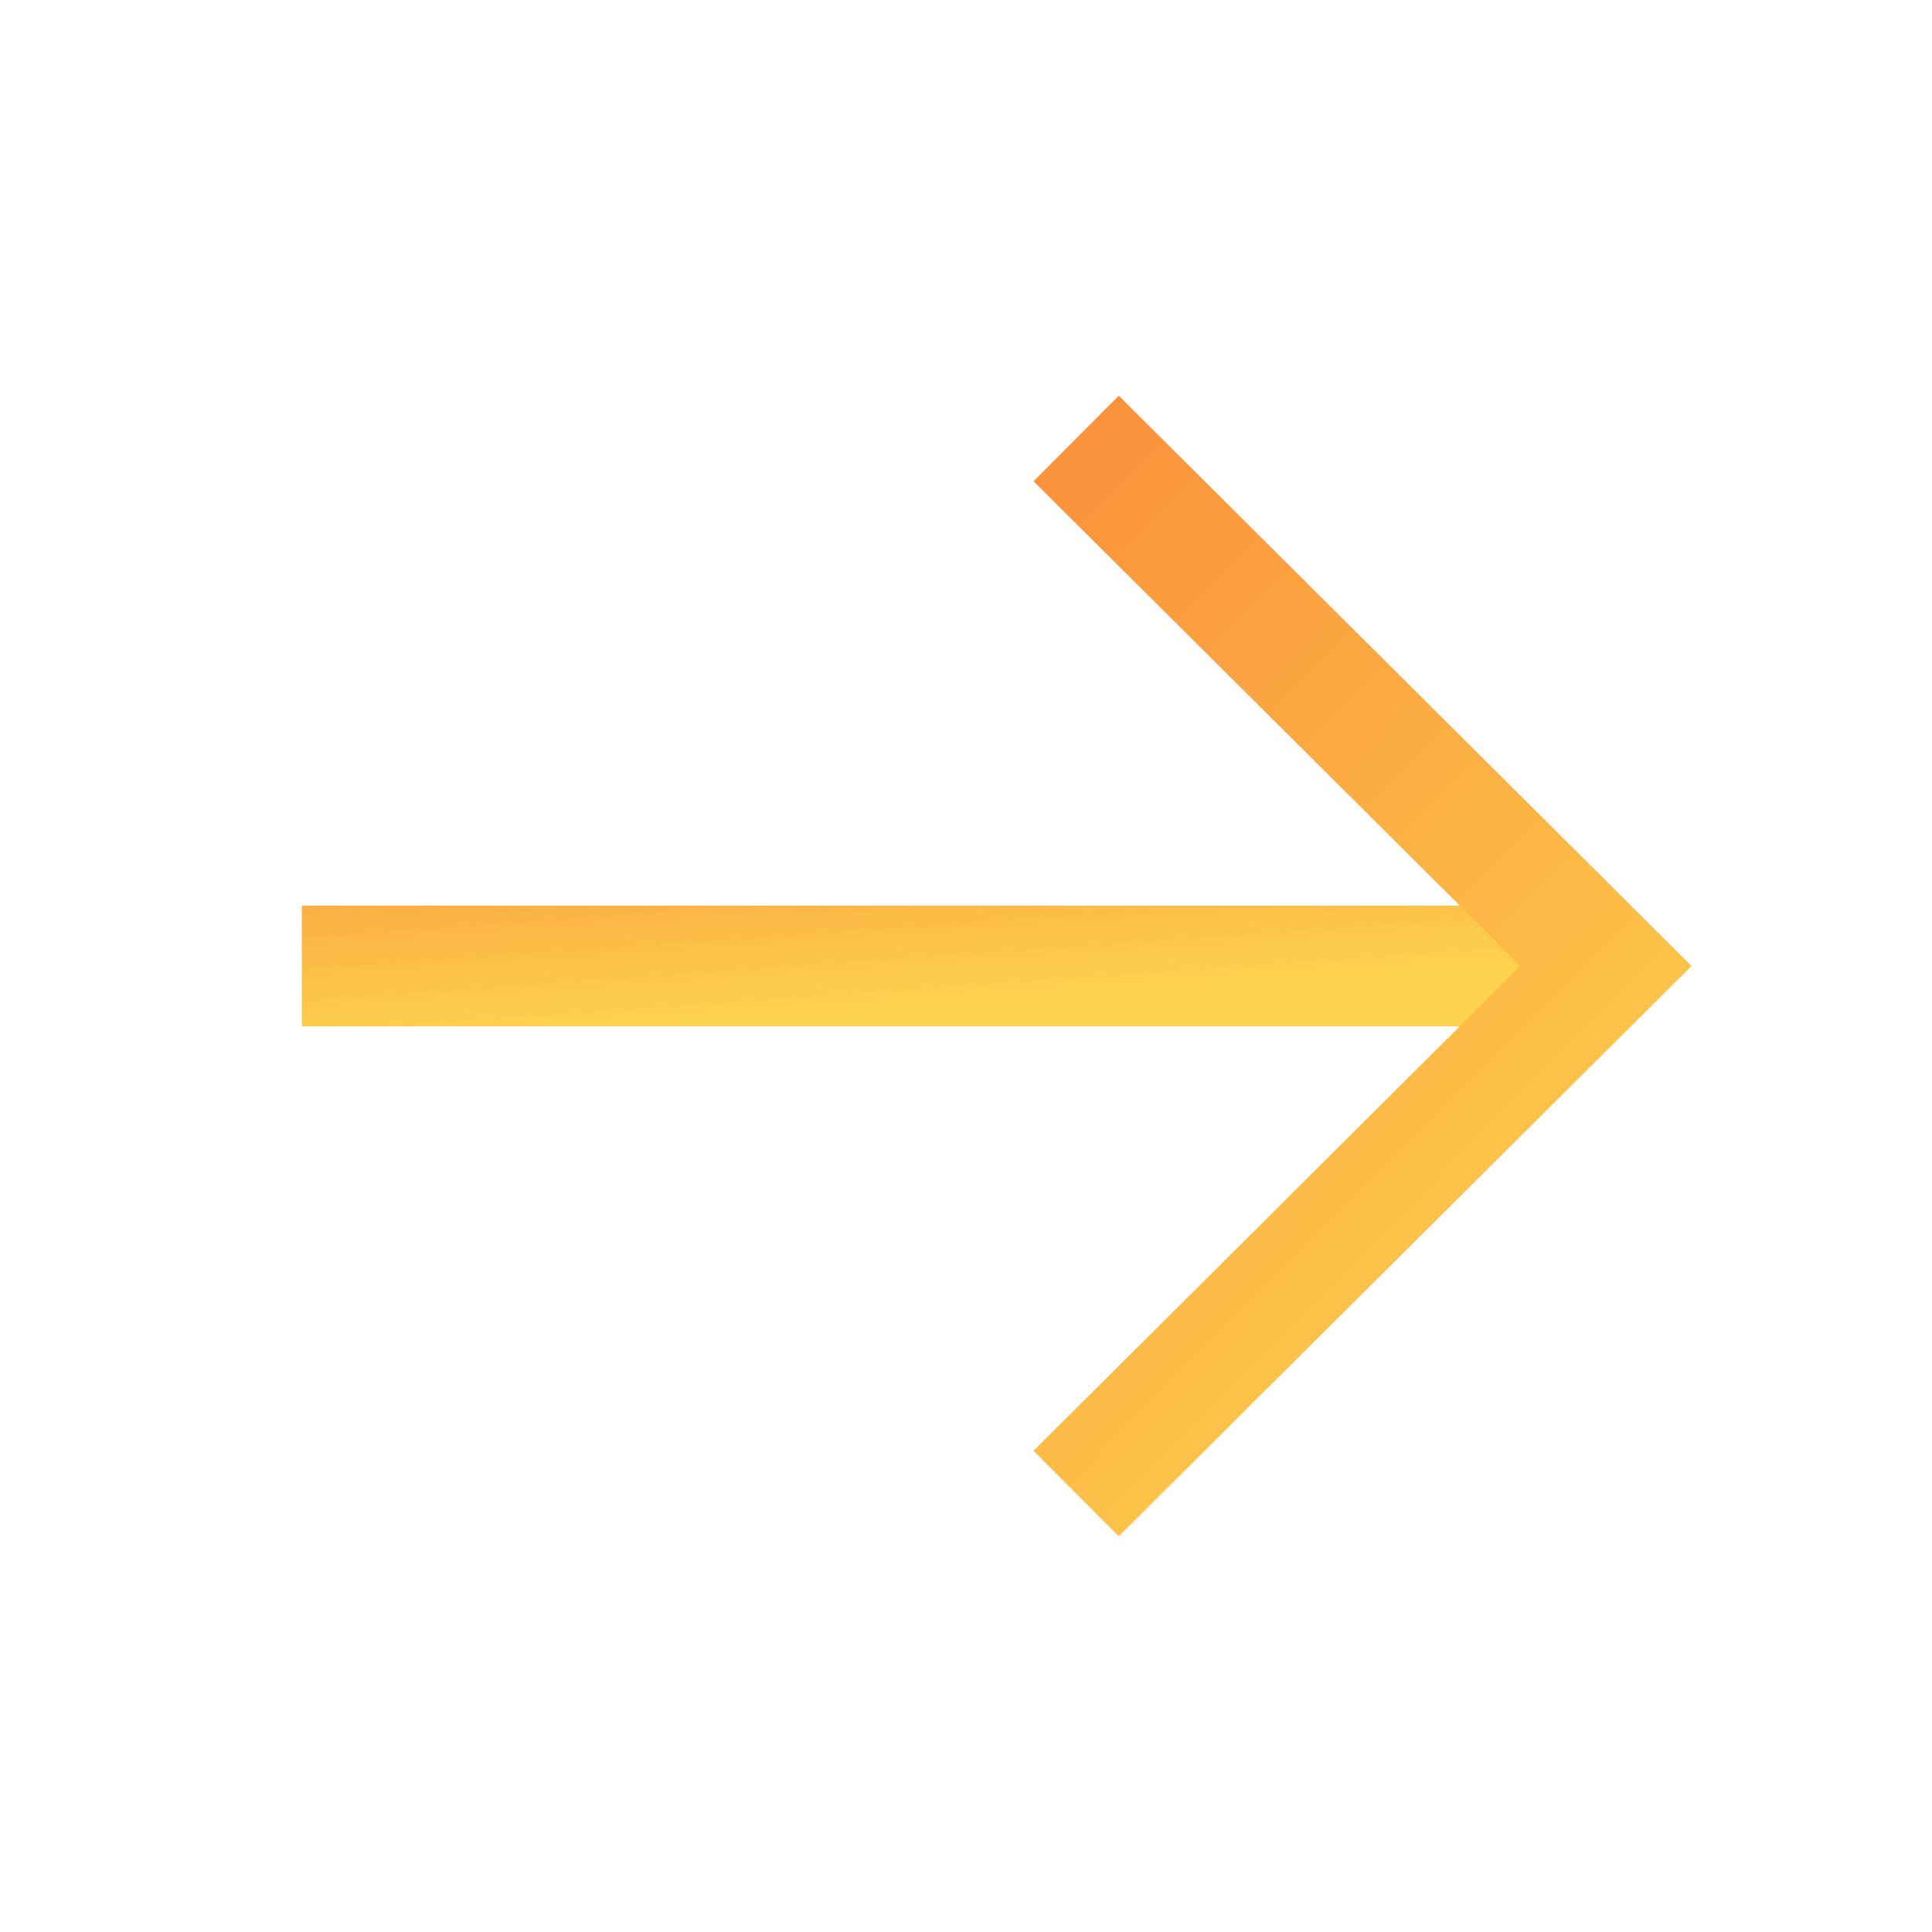
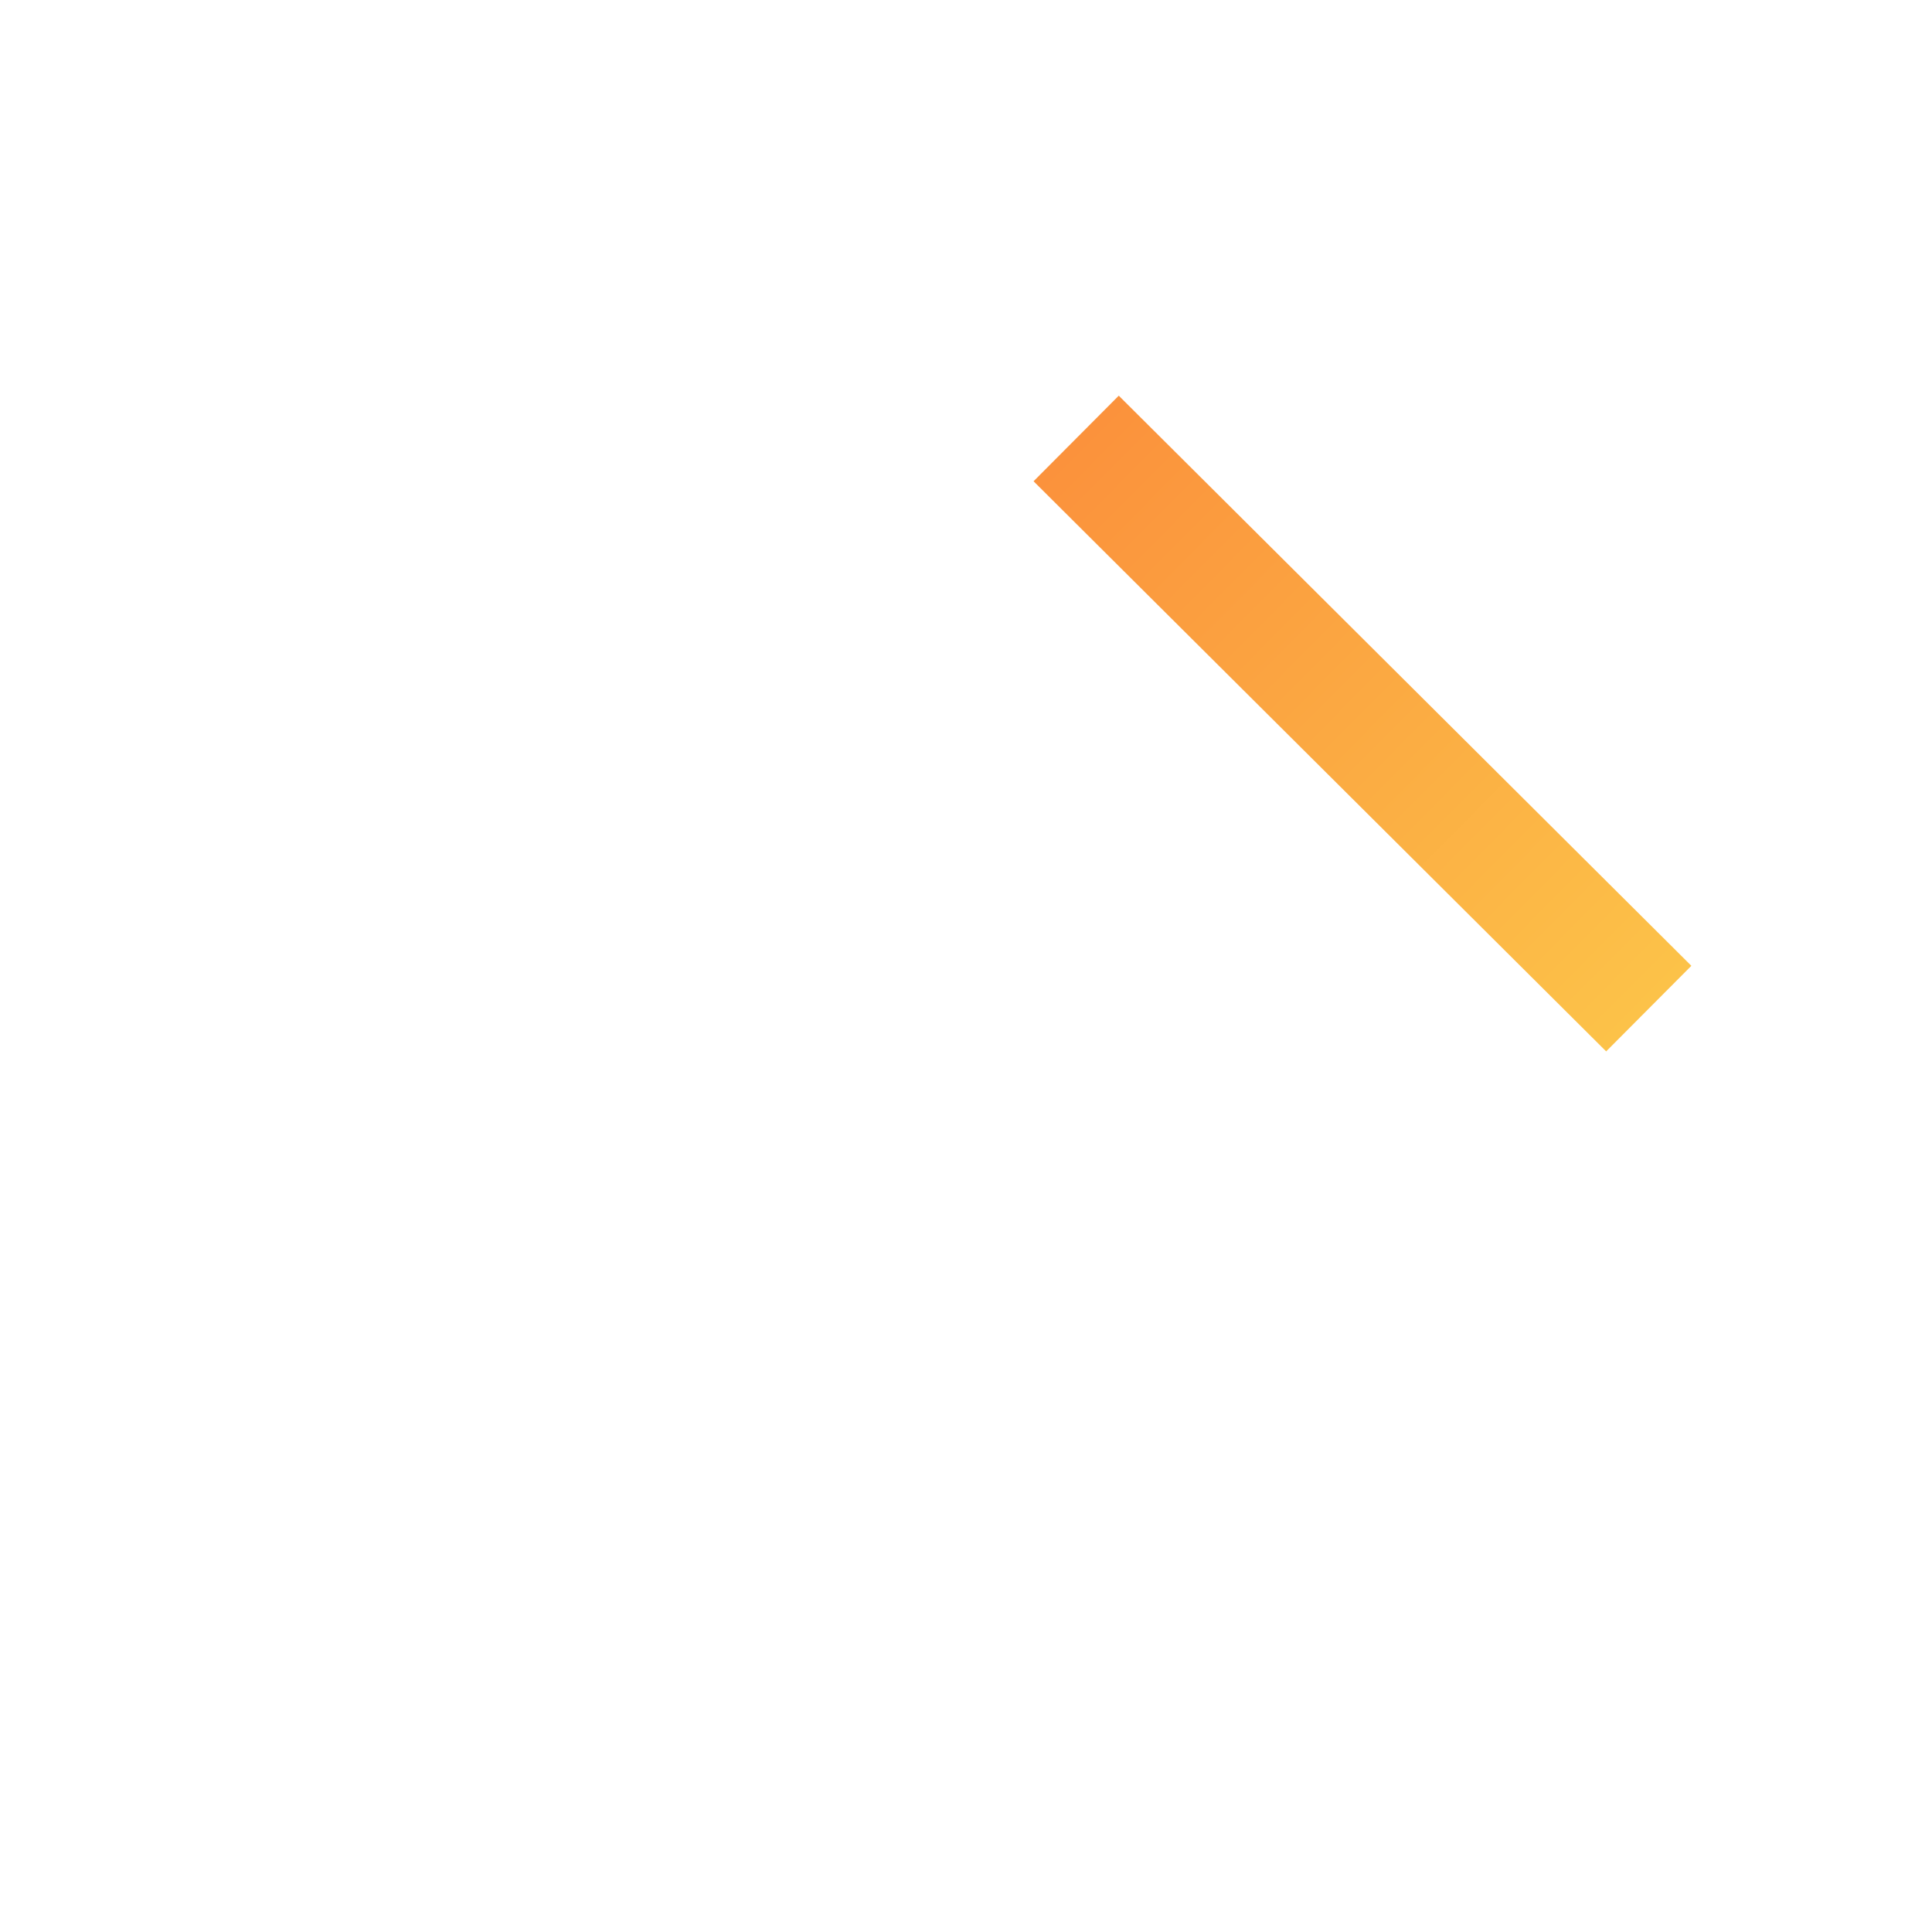
<svg xmlns="http://www.w3.org/2000/svg" width="12" height="12" viewBox="0 0 12 12" fill="none">
-   <path d="M9.45 6L2.25 6" stroke="url(#paint0_linear_285_13453)" stroke-width="0.75" stroke-linecap="square" />
-   <path d="M6.95 2.988L9.975 6L6.95 9.012" stroke="url(#paint1_linear_285_13453)" stroke-width="0.75" stroke-linecap="square" />
+   <path d="M6.95 2.988L9.975 6" stroke="url(#paint1_linear_285_13453)" stroke-width="0.75" stroke-linecap="square" />
  <defs>
    <linearGradient id="paint0_linear_285_13453" x1="9.45" y1="6" x2="9.339" y2="4.418" gradientUnits="userSpaceOnUse">
      <stop stop-color="#FCD34D" />
      <stop offset="1" stop-color="#FB923C" />
    </linearGradient>
    <linearGradient id="paint1_linear_285_13453" x1="9.975" y1="9.012" x2="5.186" y2="4.265" gradientUnits="userSpaceOnUse">
      <stop stop-color="#FCD34D" />
      <stop offset="1" stop-color="#FB923C" />
    </linearGradient>
  </defs>
</svg>